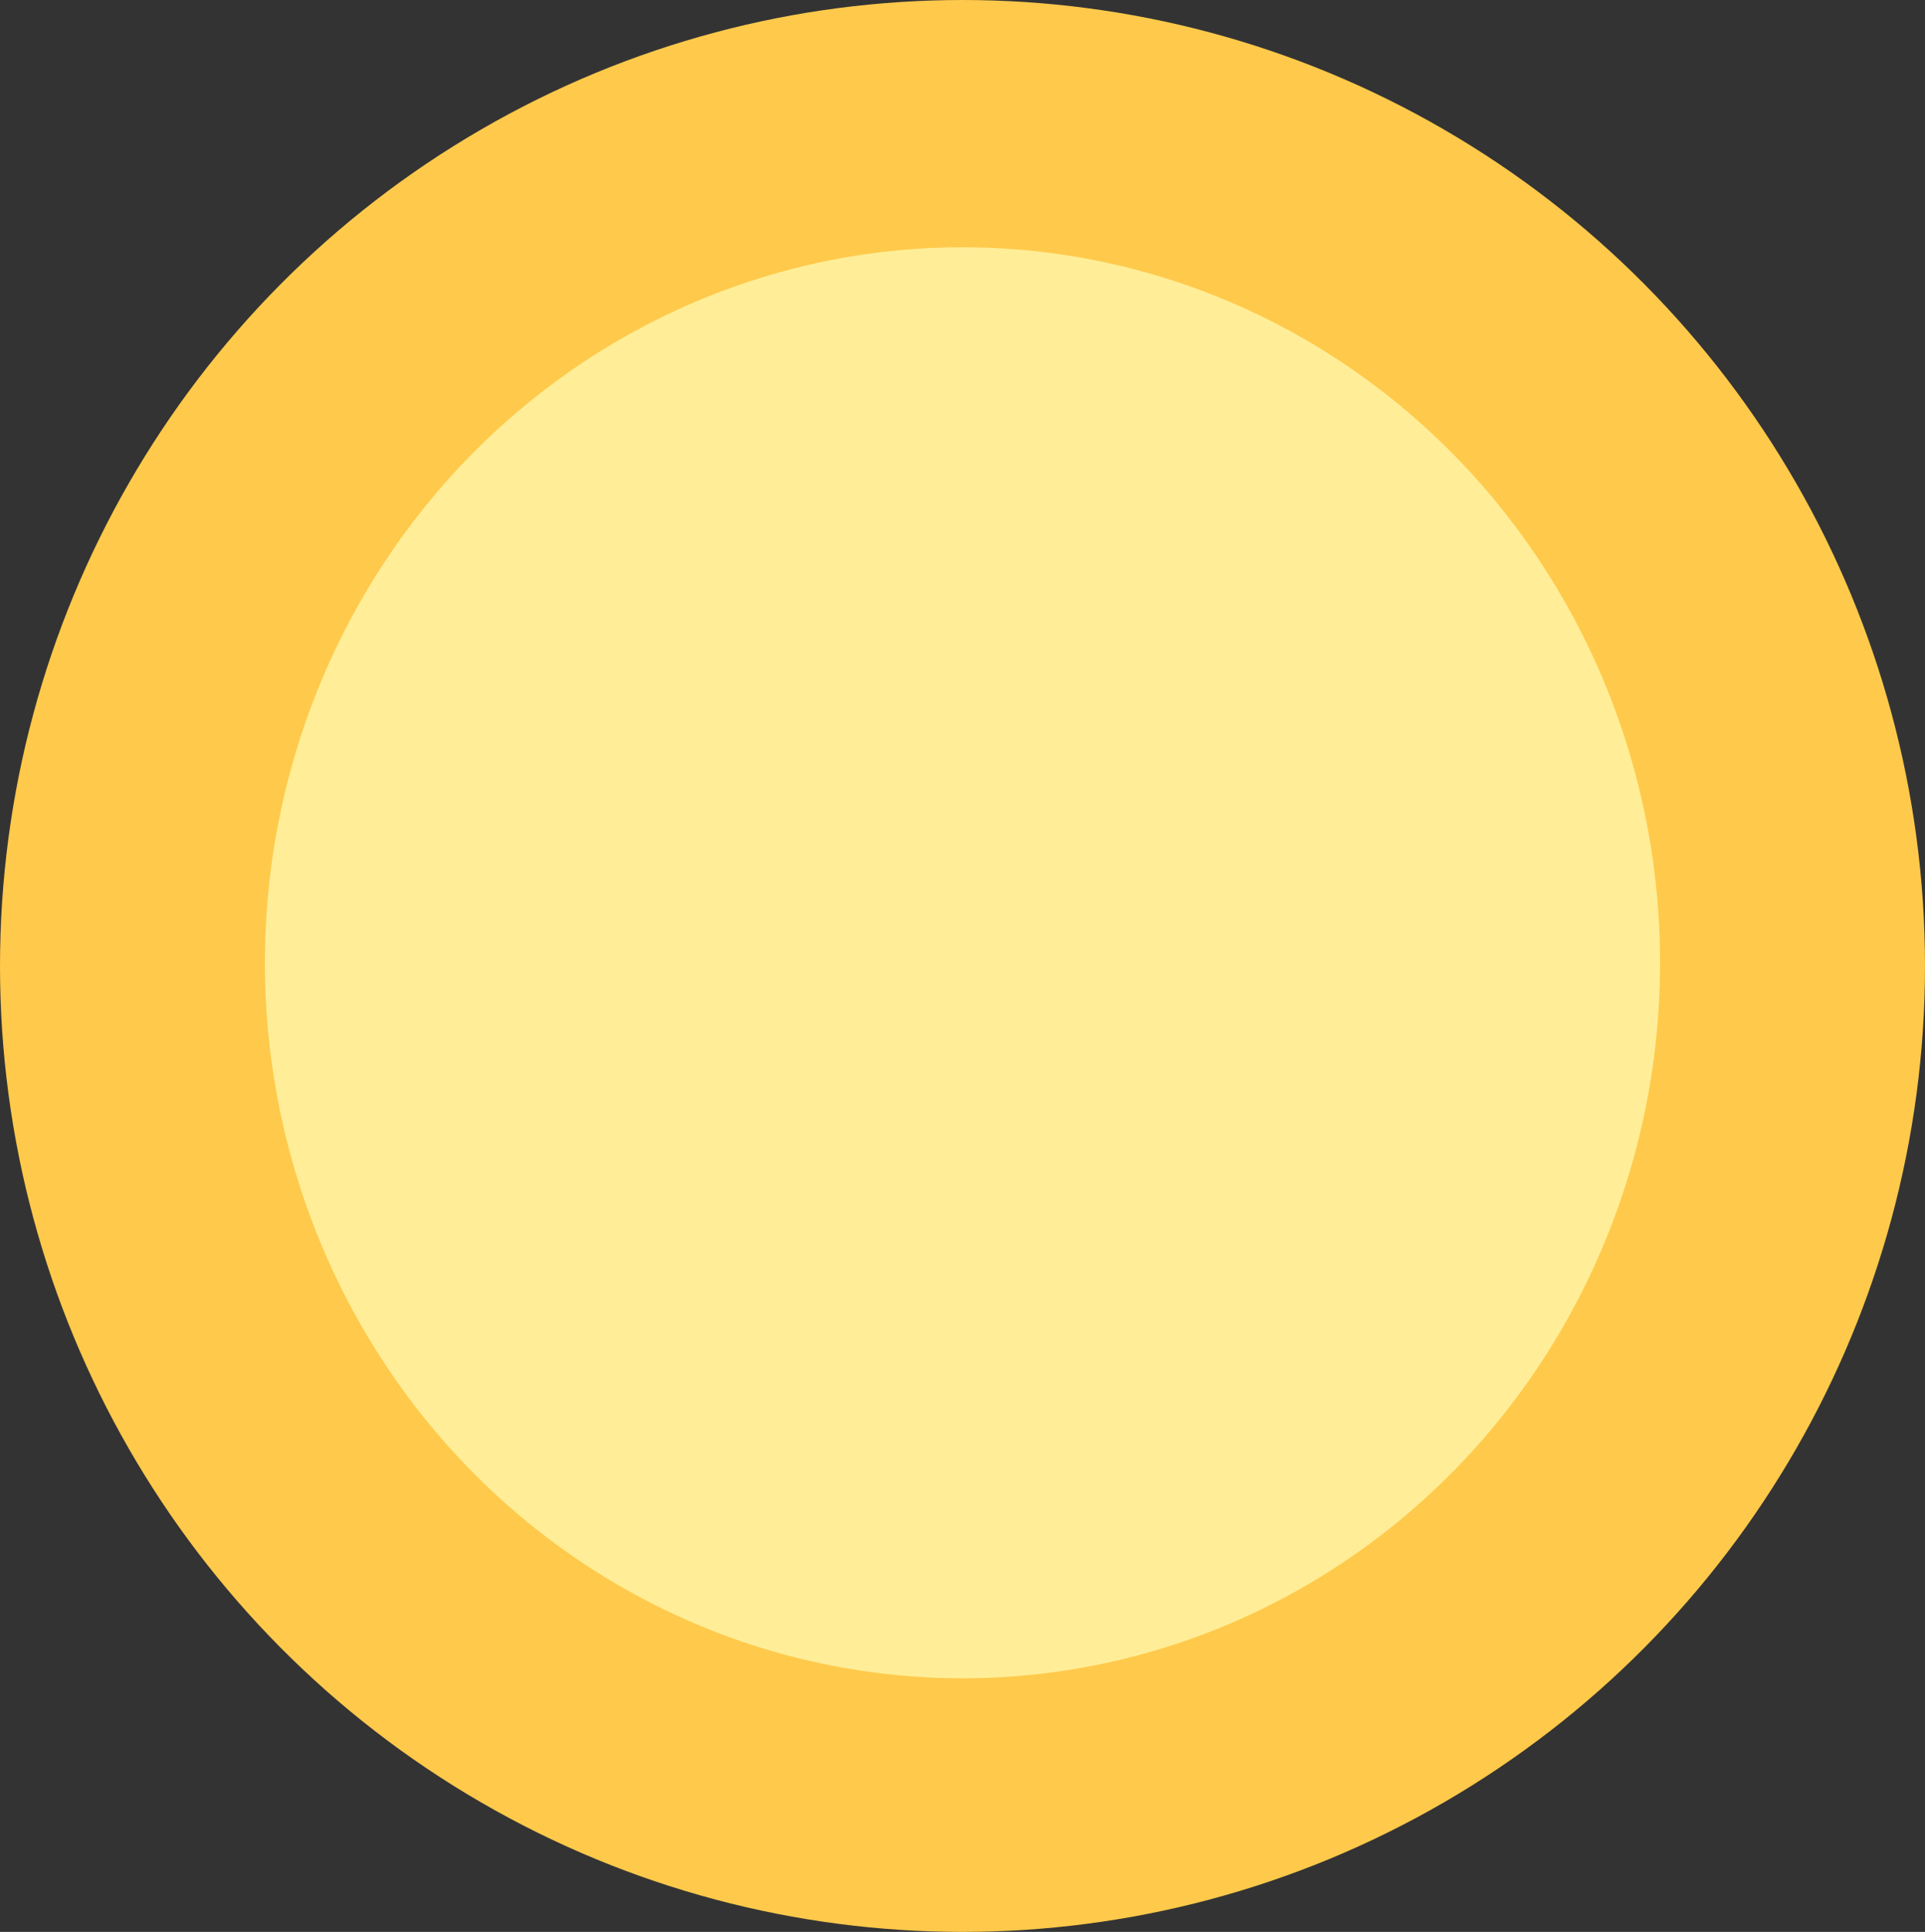
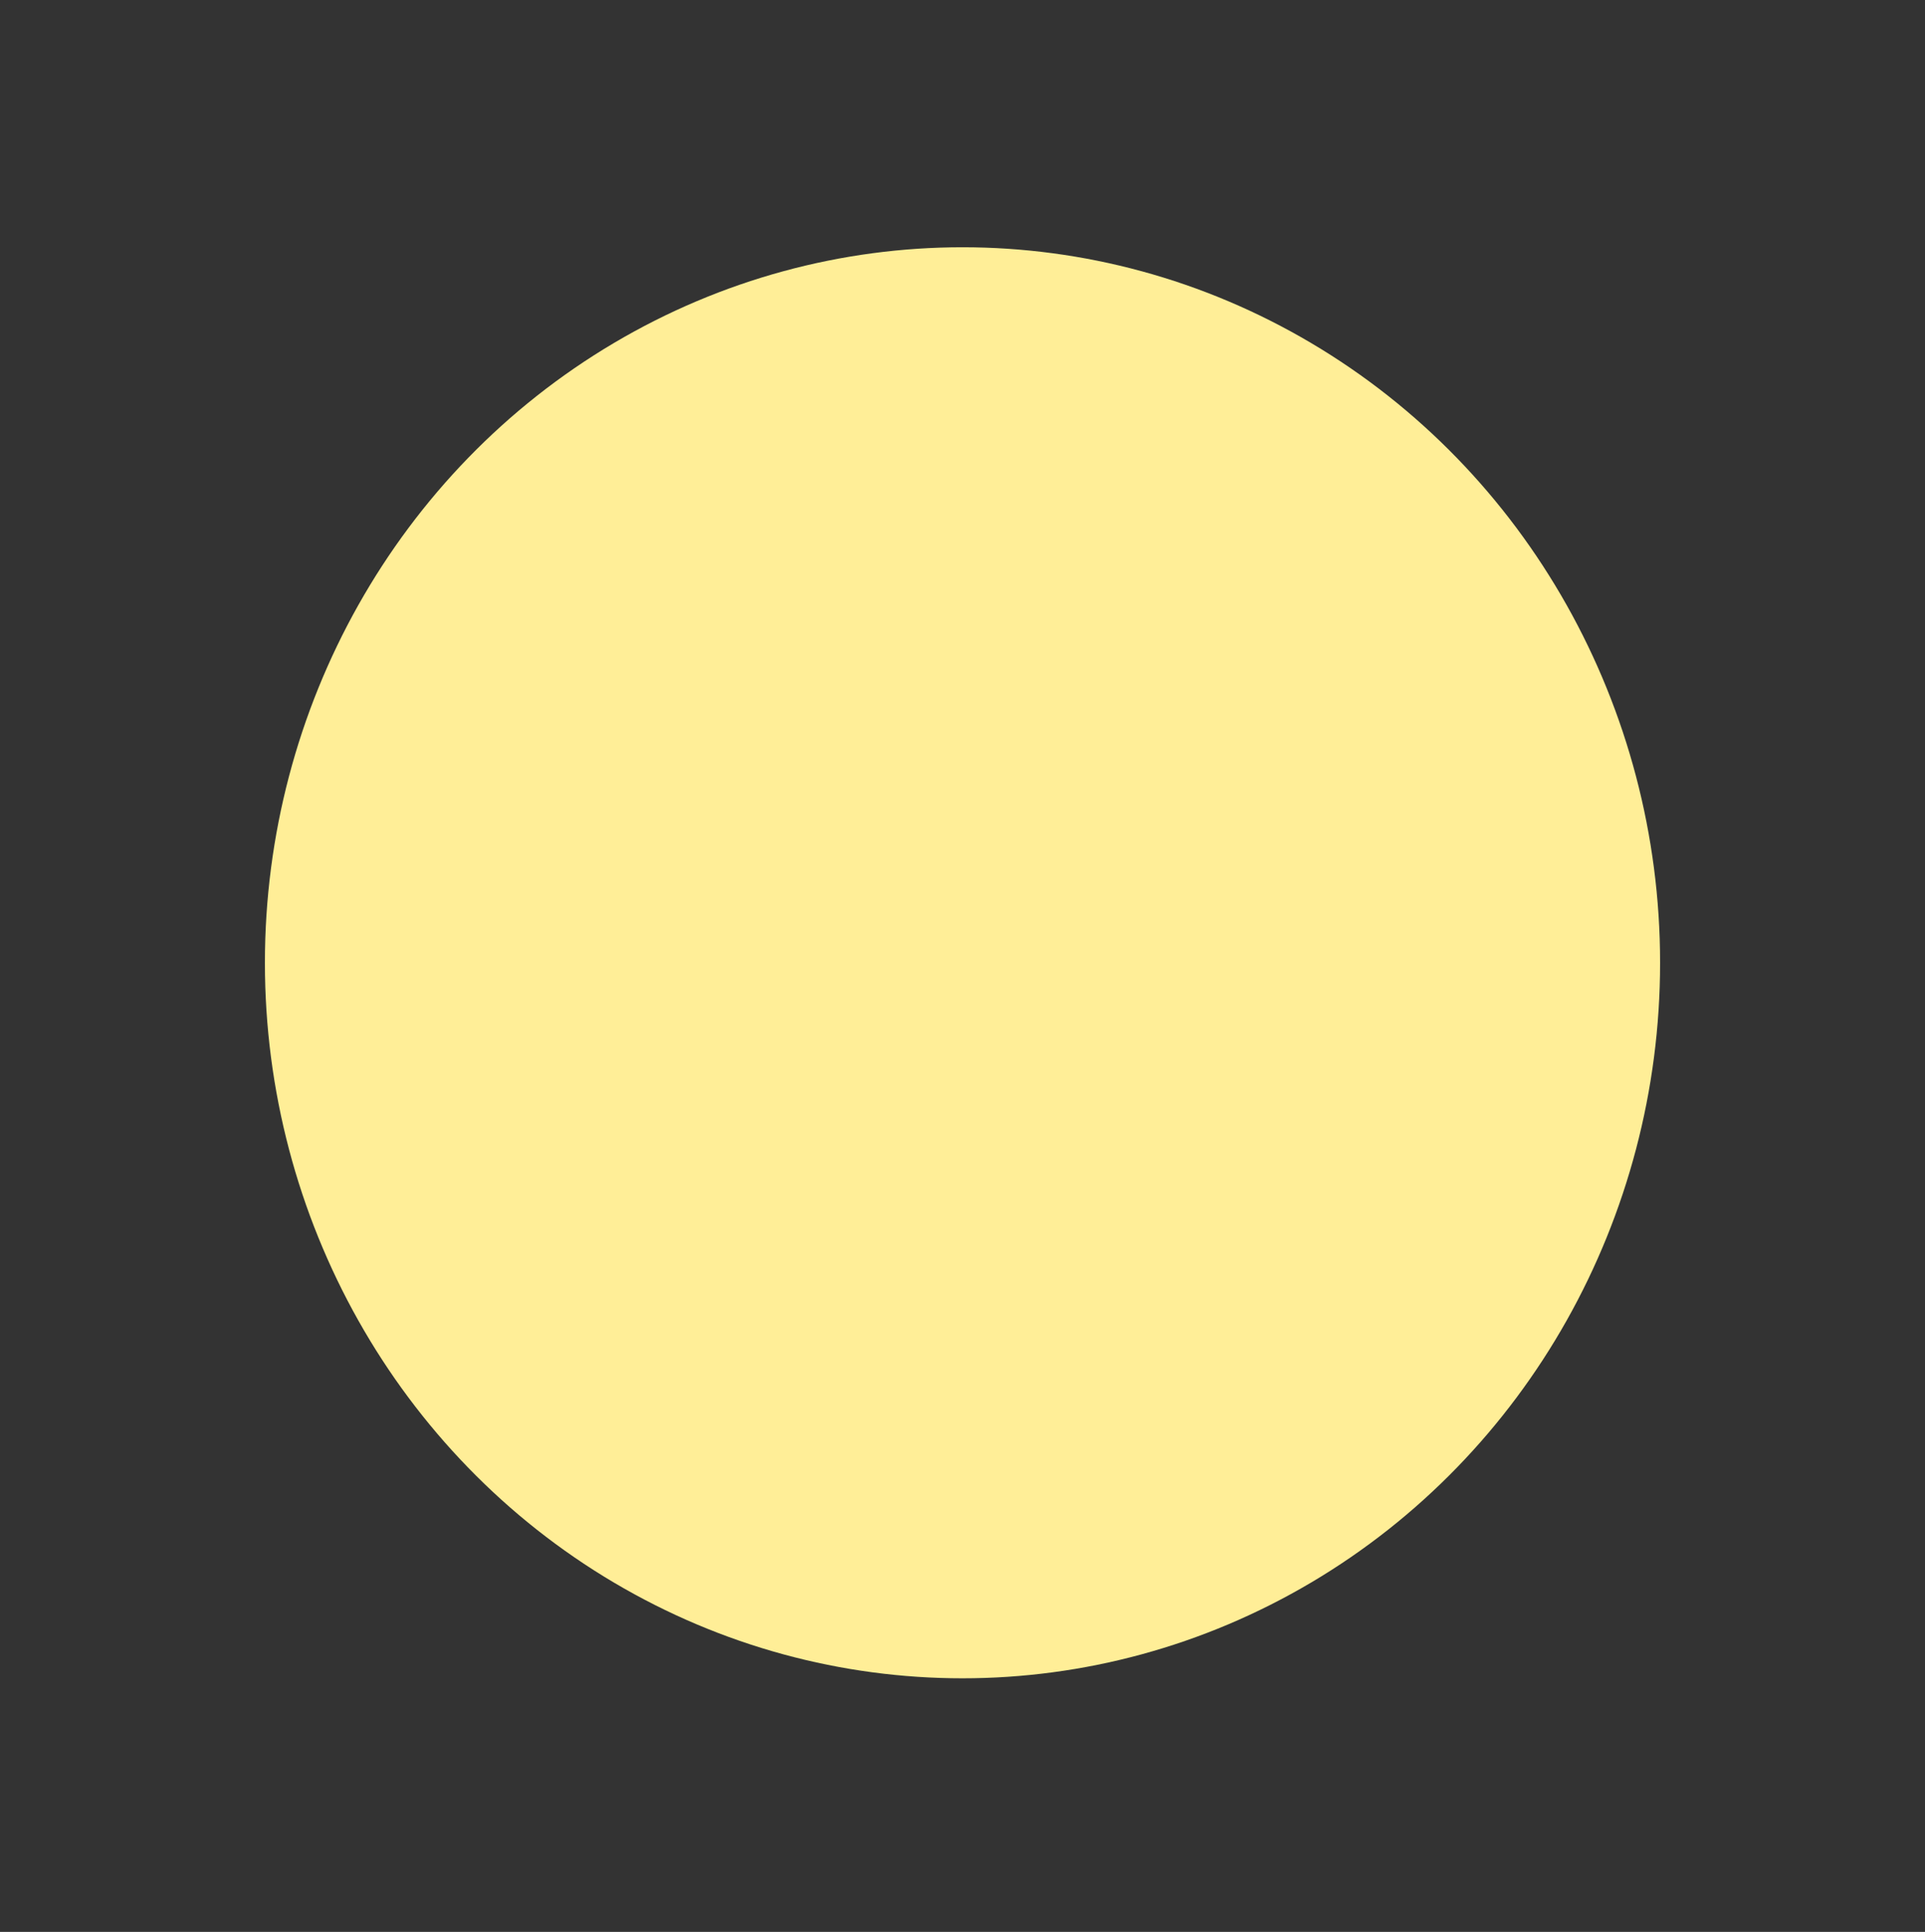
<svg xmlns="http://www.w3.org/2000/svg" width="218" height="218.774" viewBox="0 0 218 218.774">
  <rect x="0" y="0" width="218" height="218.774" fill="#333333" stroke="none" />
  <g transform="translate(-6766 498)">
    <g transform="translate(6766 -498)">
-       <ellipse cx="109" cy="109.387" rx="109" ry="109.387" fill="#ffc94b" />
-       <ellipse cx="87.466" cy="87.776" rx="87.466" ry="87.776" transform="translate(21.8 33.616)" fill="#ffc94b" />
-     </g>
+       </g>
    <ellipse cx="79" cy="81.028" rx="79" ry="81.028" transform="translate(6796 -470)" fill="#ffee97" />
  </g>
</svg>